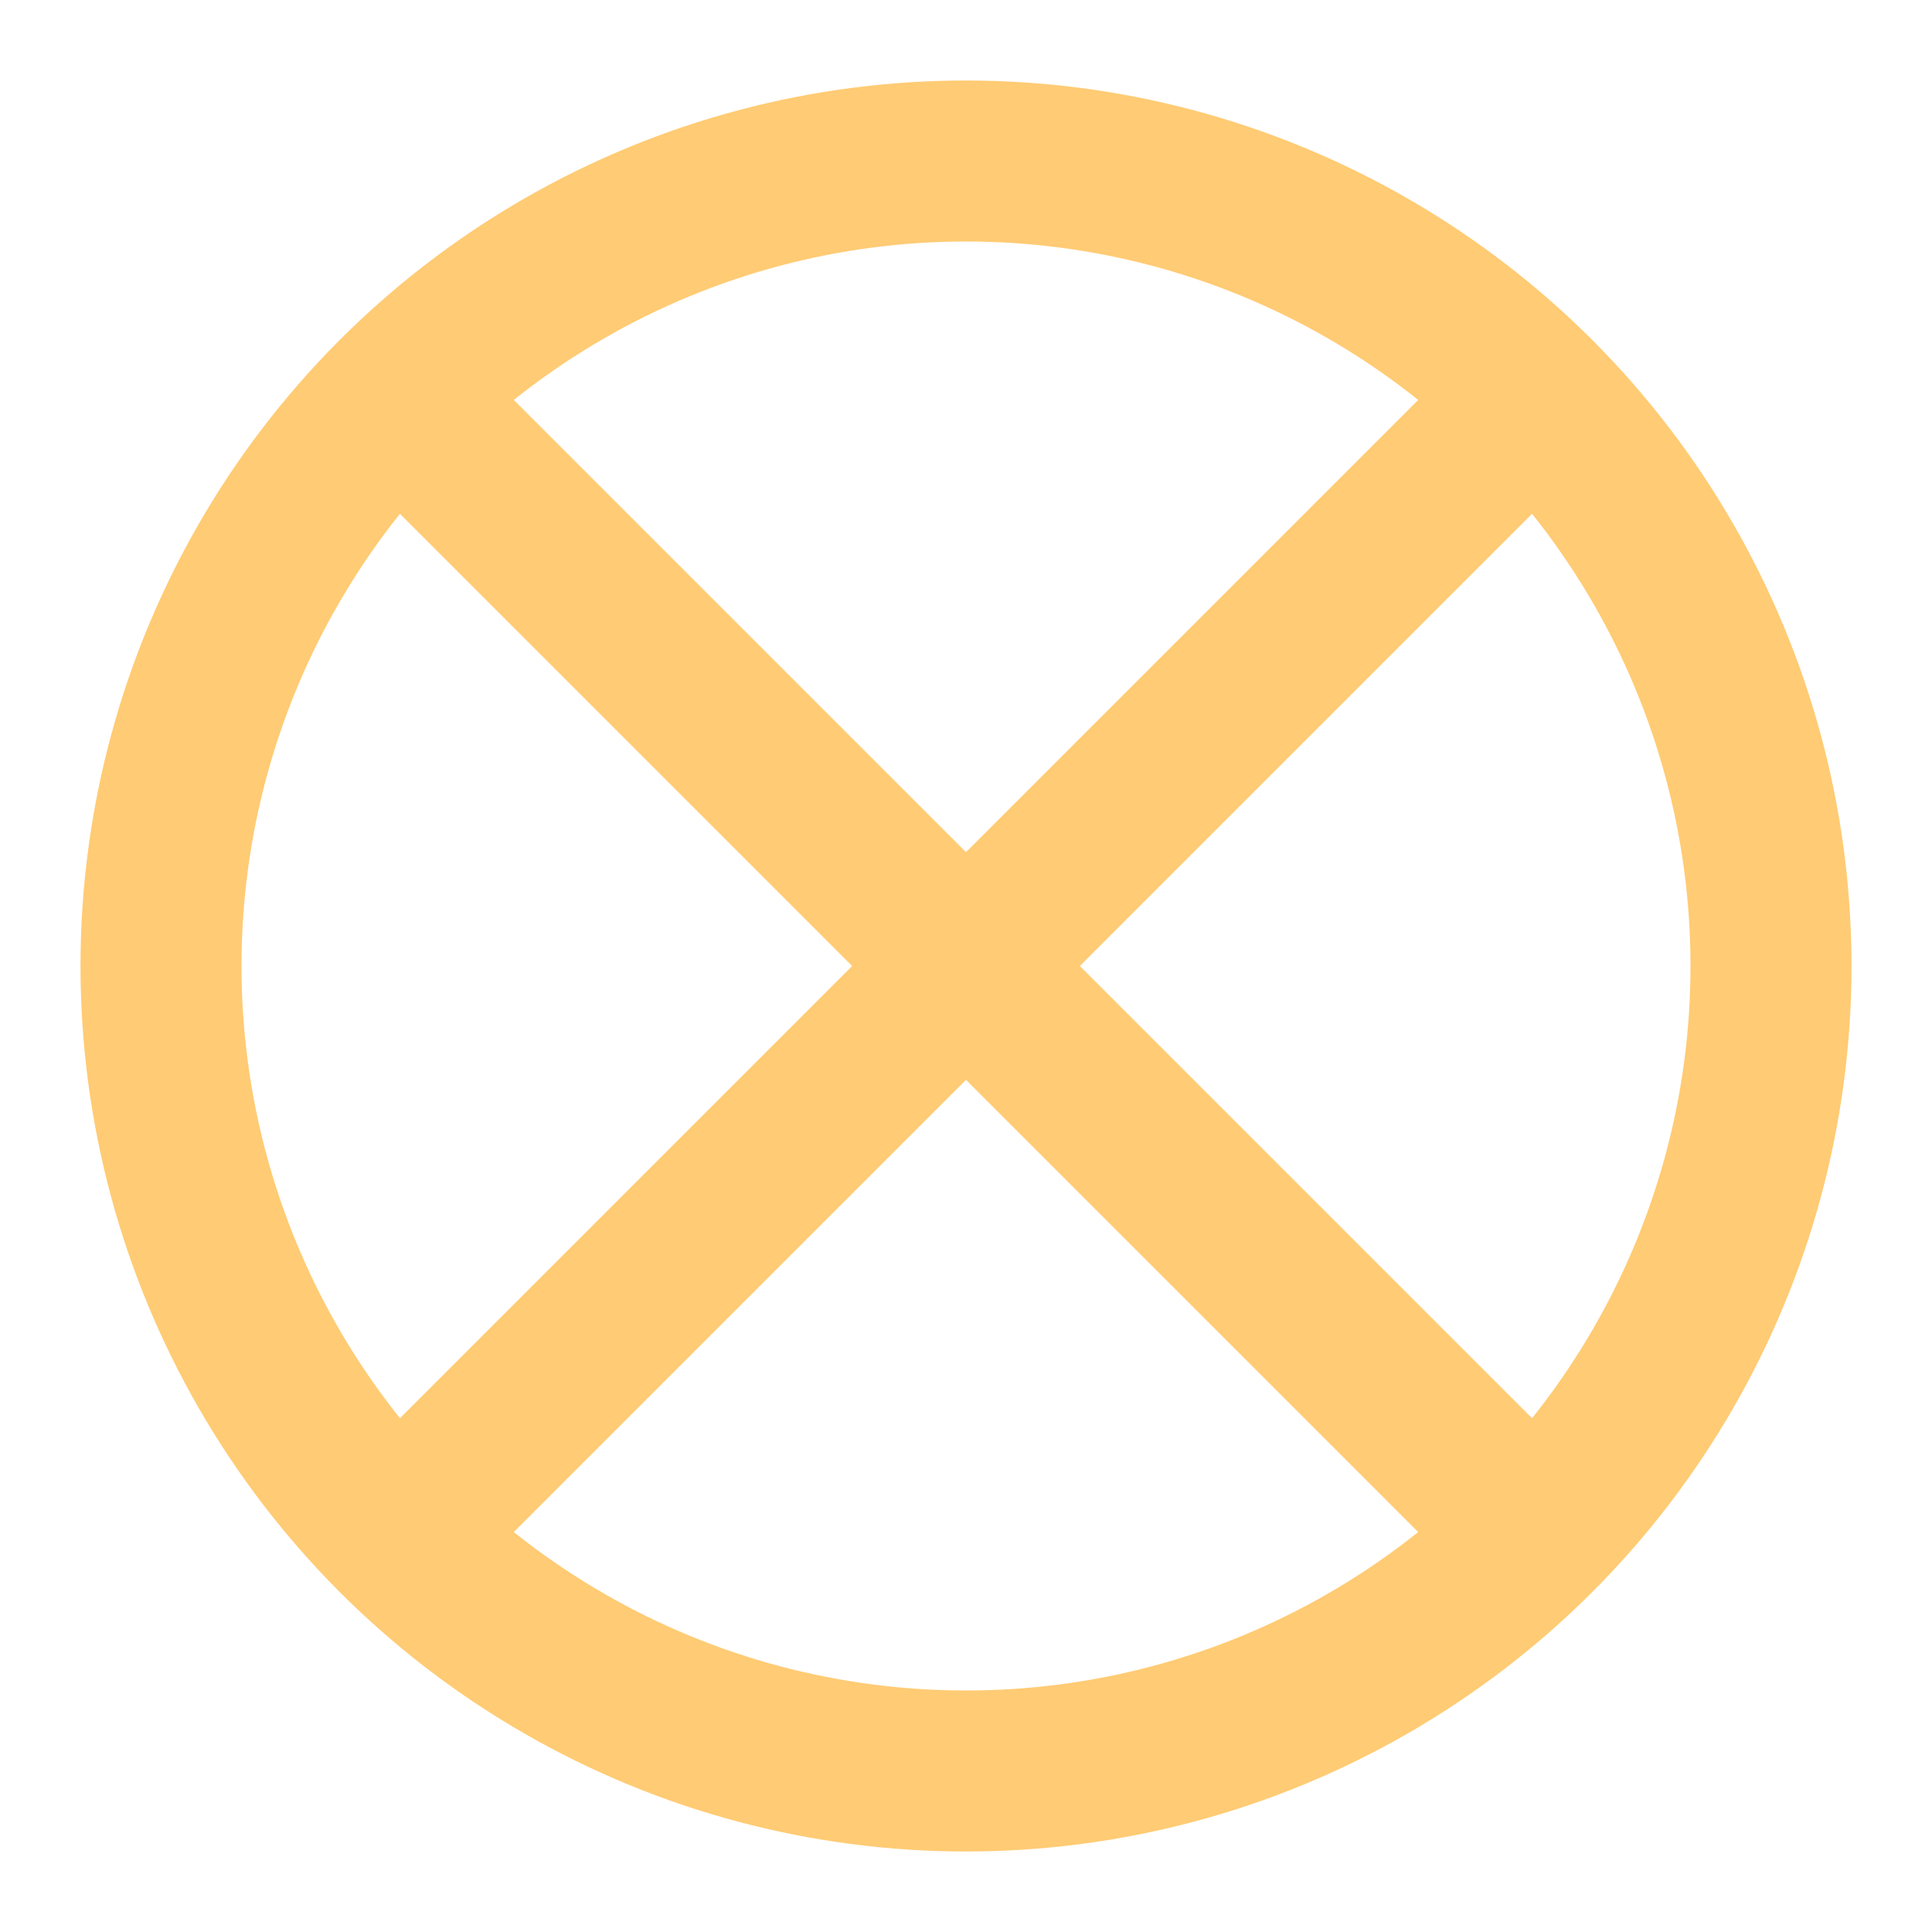
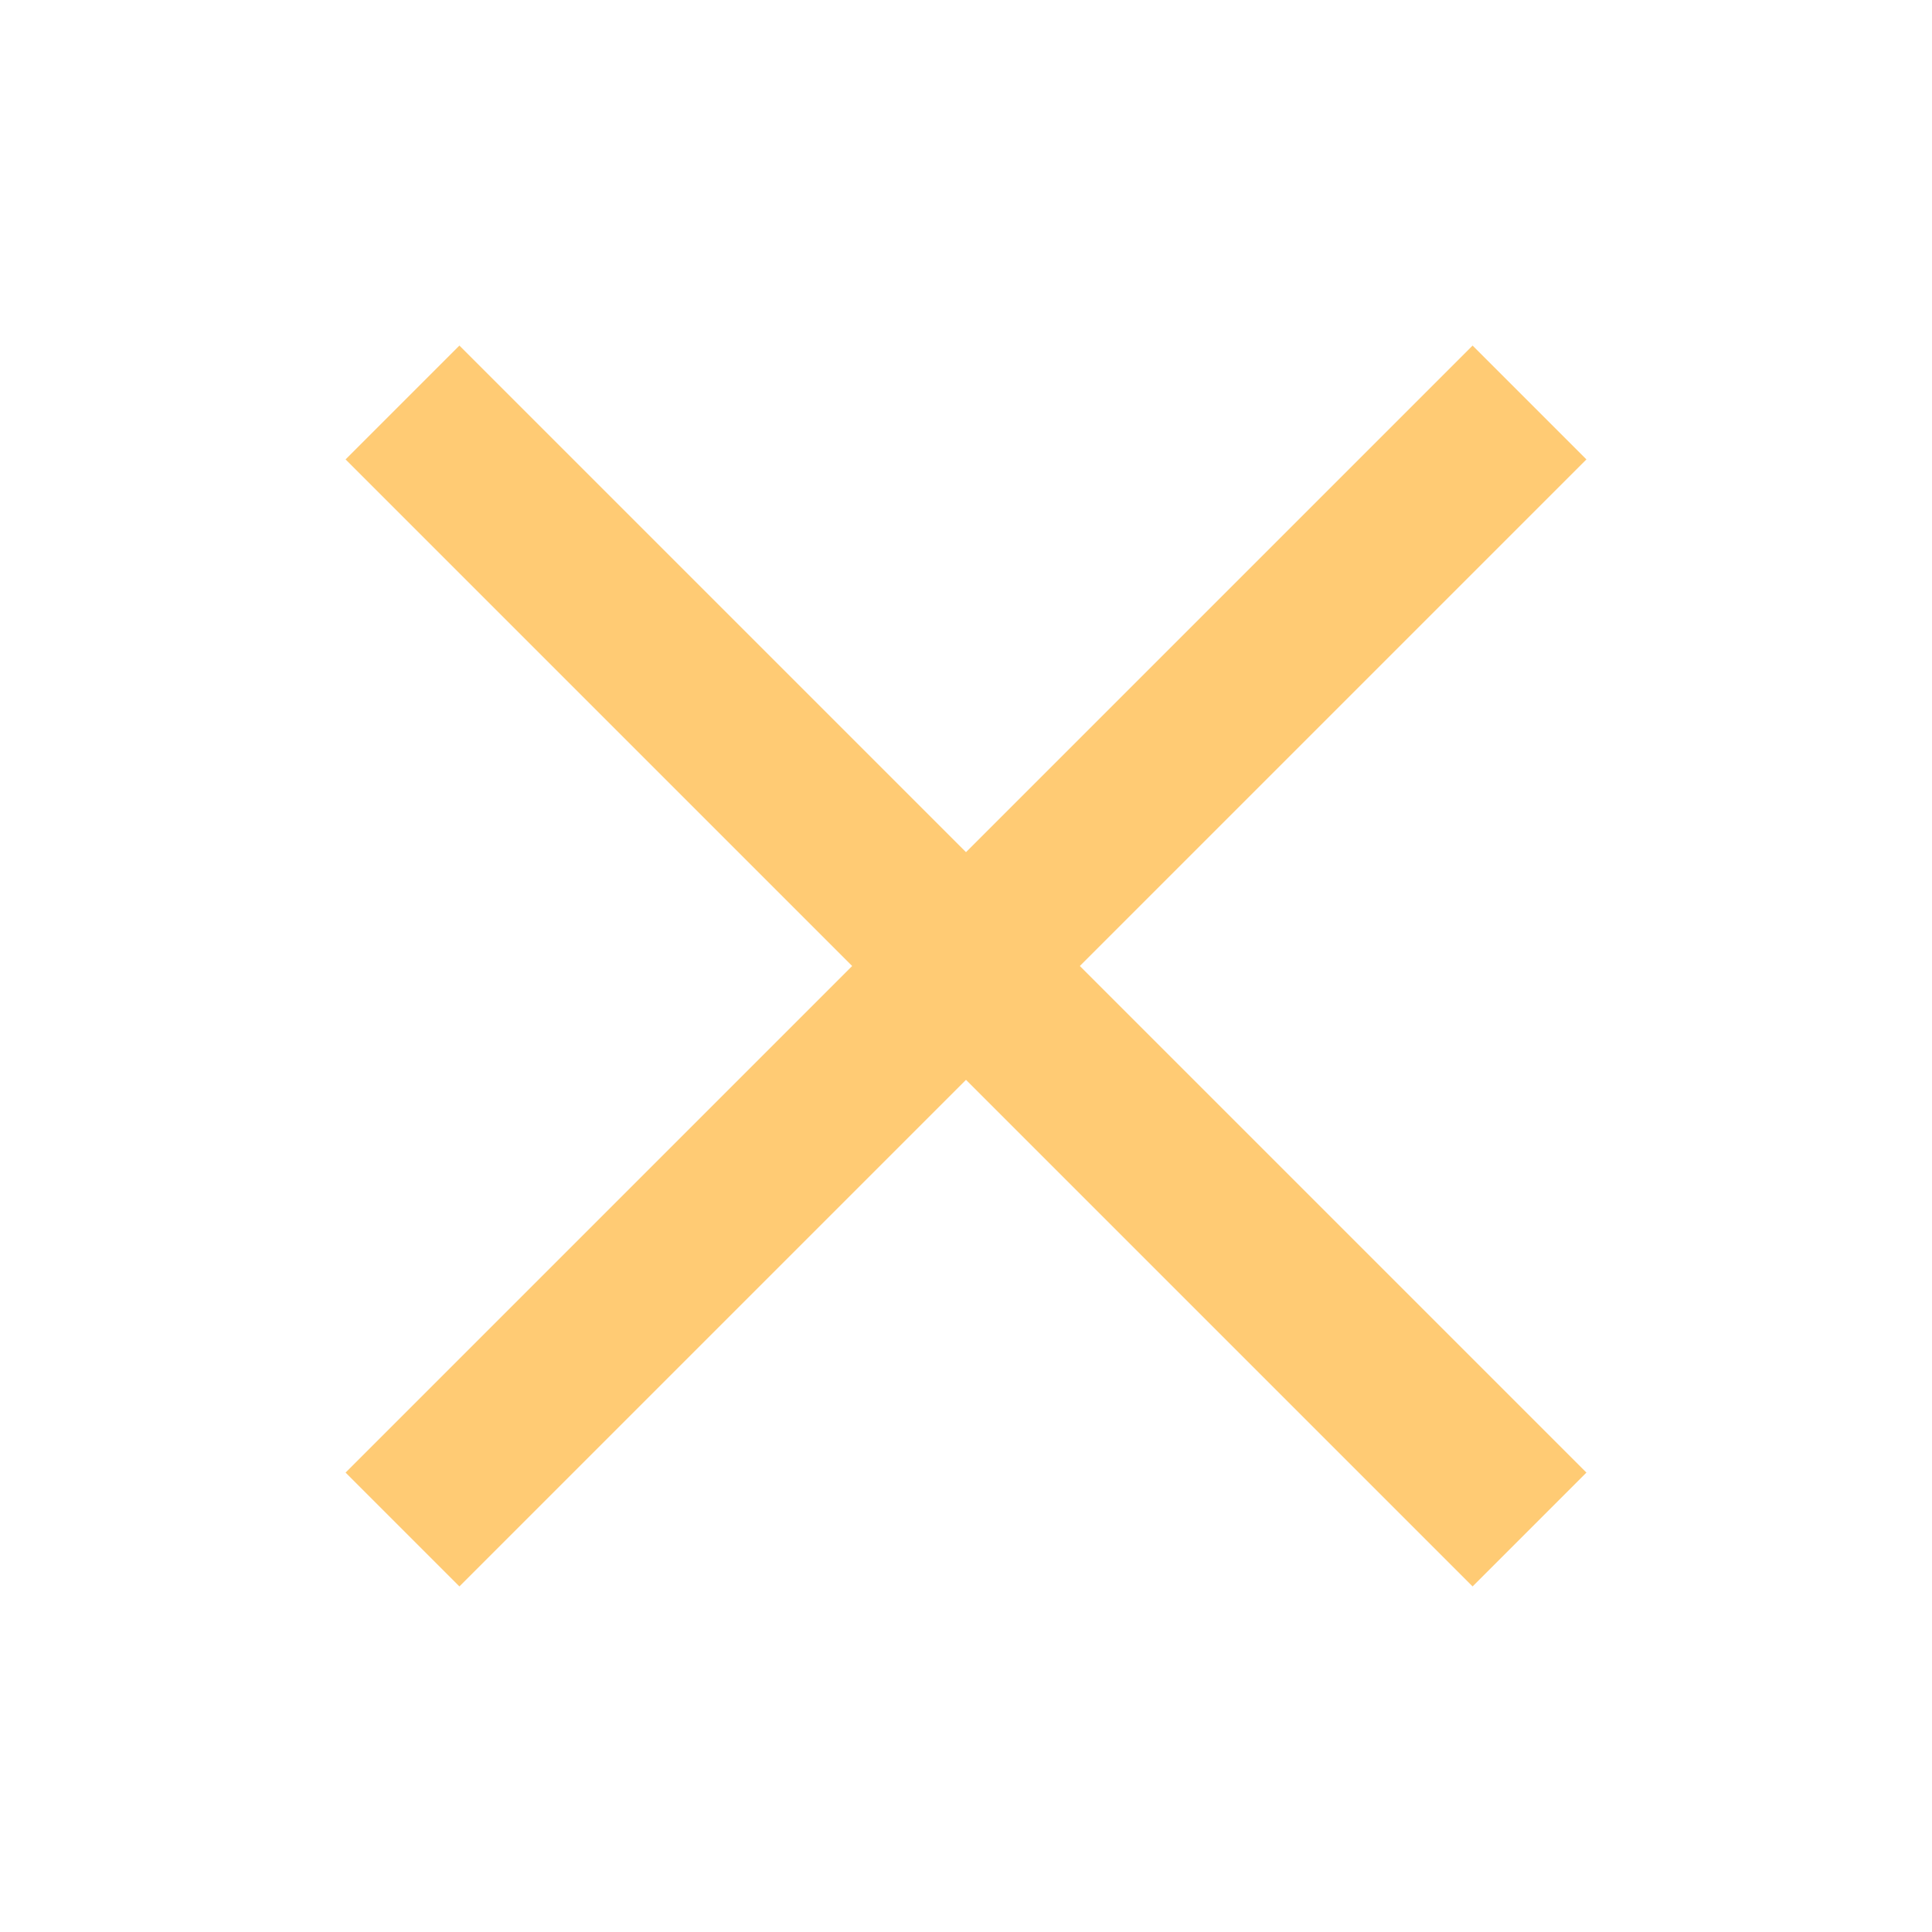
<svg xmlns="http://www.w3.org/2000/svg" width="24" height="24" viewBox="0 0 24 24" fill="none">
  <g id="Icon">
-     <circle id="Ellipse 254" cx="12" cy="12" r="10" stroke="#FFCB74" stroke-width="2" />
    <path id="Vector 3" d="M5 19L19 5" stroke="#FFCB74" stroke-width="2" />
    <path id="Vector 4" d="M5 5L19 19" stroke="#FFCB74" stroke-width="2" />
  </g>
</svg>